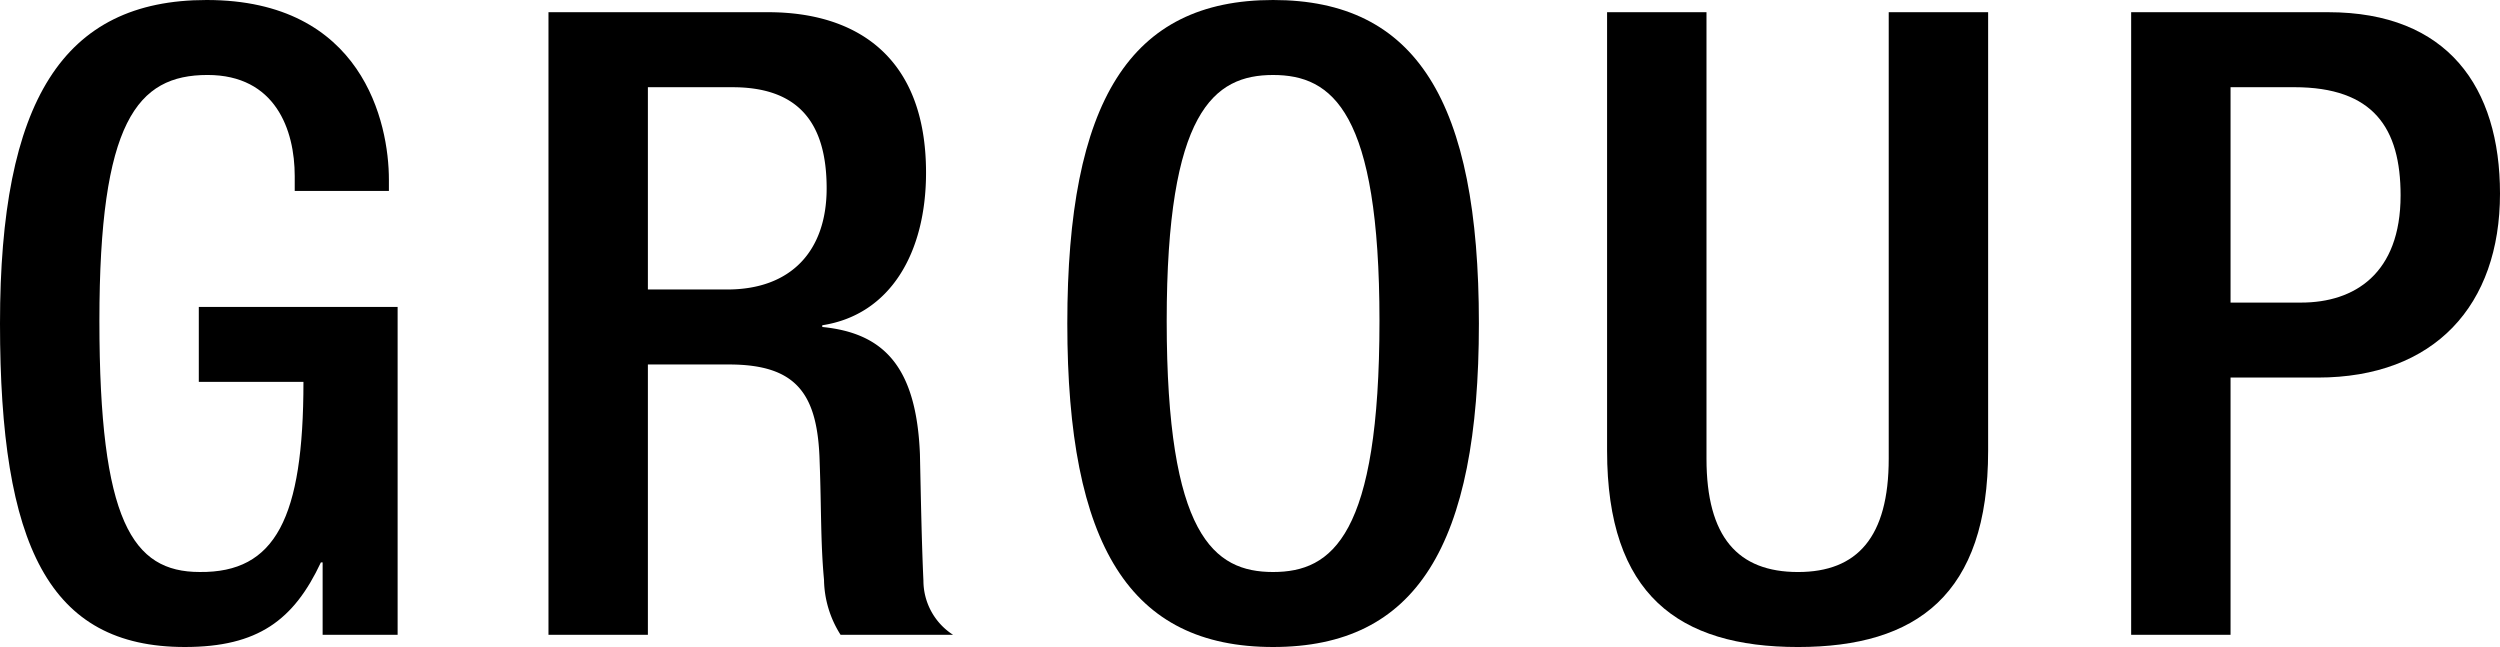
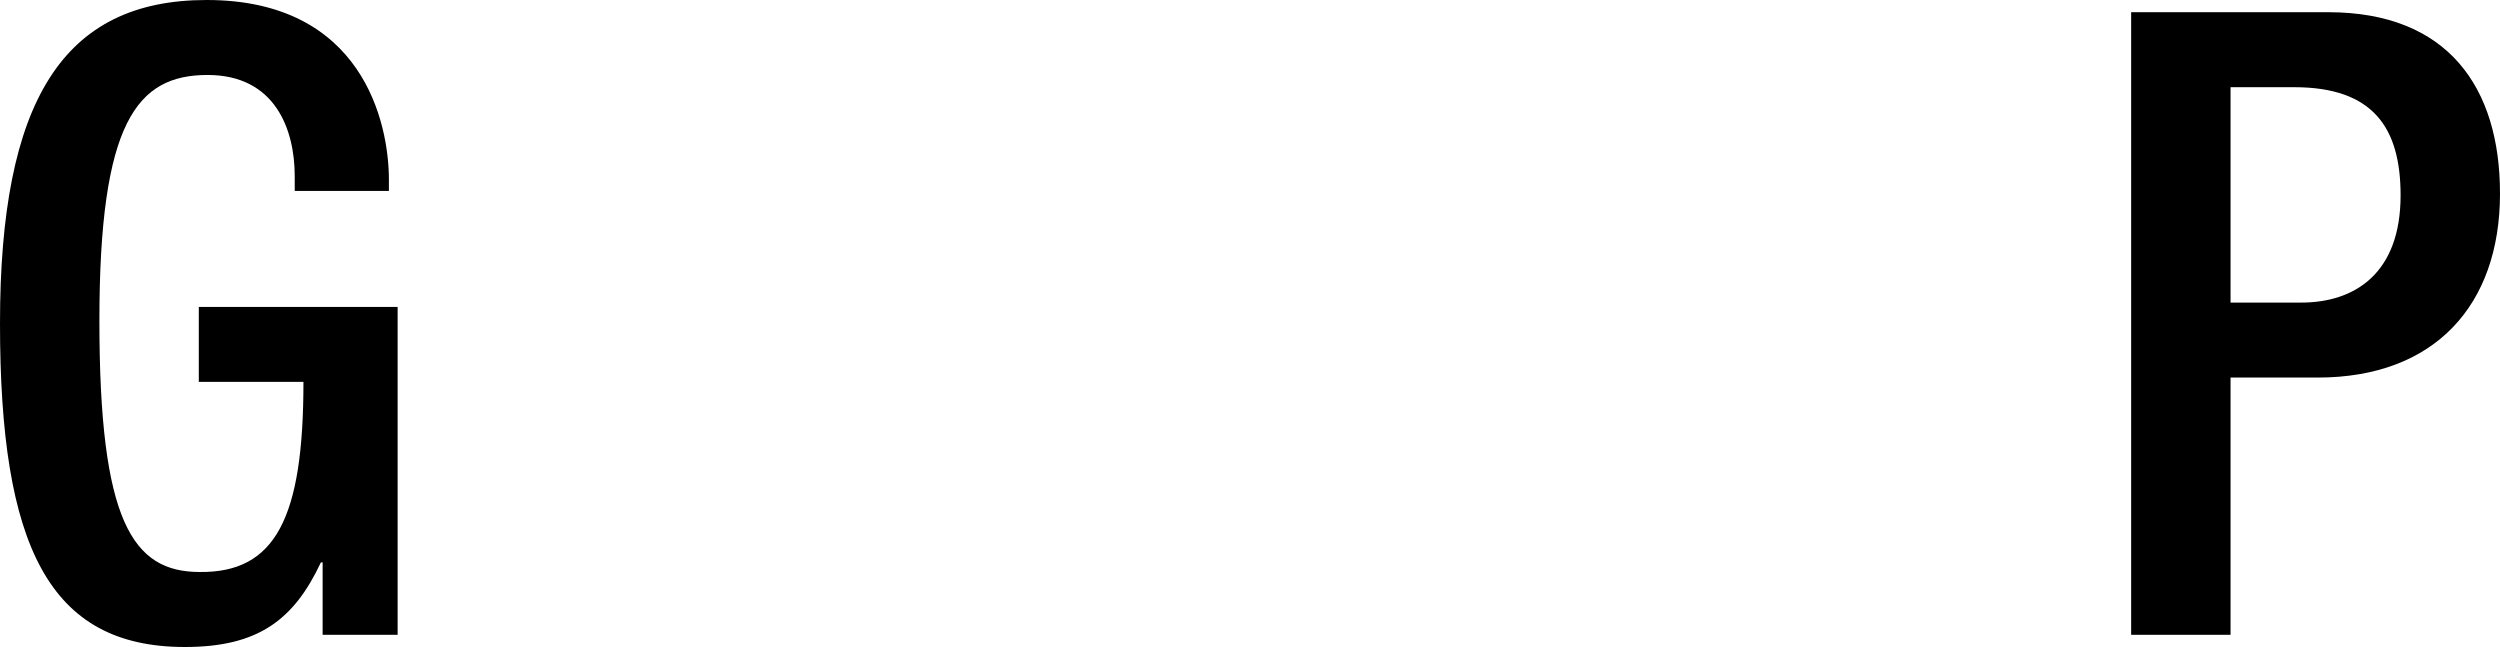
<svg xmlns="http://www.w3.org/2000/svg" width="172.017" height="44.518" viewBox="0 0 172.017 44.518">
  <path d="M22.199,38.698H22.079c-1.86,3.96-4.32,5.82-9.36,5.82C3.36,44.518,0,37.559,0,22.259S4.32,0,14.219,0C24.959,0,26.759,8.459,26.759,12.359v.78h-6.48v-1.02c0-3.18-1.32-6.96-6-6.96-4.86,0-7.44,3.24-7.44,16.919,0,13.799,2.28,17.279,6.9,17.279,5.22.06,7.14-3.72,7.14-13.08H13.679V21.119H27.359V43.678H22.199Z" />
-   <path d="M37.739.84H52.858c6,0,10.86,3,10.86,11.04,0,5.52-2.46,9.78-7.14,10.5V22.499c4.26.42,6.48,2.76,6.72,8.76.06,2.76.12,6.12.24,8.7a4.43,4.43,0,0,0,2.04,3.72H57.838a7.226,7.226,0,0,1-1.14-3.78c-.24-2.58-.18-4.98-.3-8.1-.12-4.68-1.56-6.72-6.24-6.72H44.579V43.678H37.739ZM50.039,19.919c4.38,0,6.84-2.64,6.84-6.959,0-4.56-1.98-6.959-6.48-6.959H44.579V19.919Z" />
-   <path d="M73.438,22.259C73.438,6.96,77.758,0,87.598,0c9.84,0,14.16,6.96,14.16,22.259S97.438,44.518,87.598,44.518C77.758,44.518,73.438,37.559,73.438,22.259Zm21.479-.18c0-14.399-3.24-16.919-7.32-16.919-4.08,0-7.32,2.52-7.32,16.919,0,14.759,3.24,17.279,7.32,17.279C91.678,39.358,94.917,36.838,94.917,22.079Z" />
-   <path d="M117.418.84V31.559c0,5.4,2.16,7.8,6.299,7.8,4.08,0,6.24-2.4,6.24-7.8V.84h6.84V31.019c0,9.9-4.92,13.5-13.08,13.5-8.219,0-13.139-3.6-13.139-13.5V.84Z" />
  <path d="M146.638.84h13.559C168.417.84,172.017,6,172.017,13.319c0,7.68-4.5,12.66-12.54,12.66h-6V43.678H146.638Zm6.839,19.98h4.86c3.66,0,6.84-1.98,6.84-7.38C165.177,8.82,163.317,6,157.857,6h-4.38Z" />
</svg>